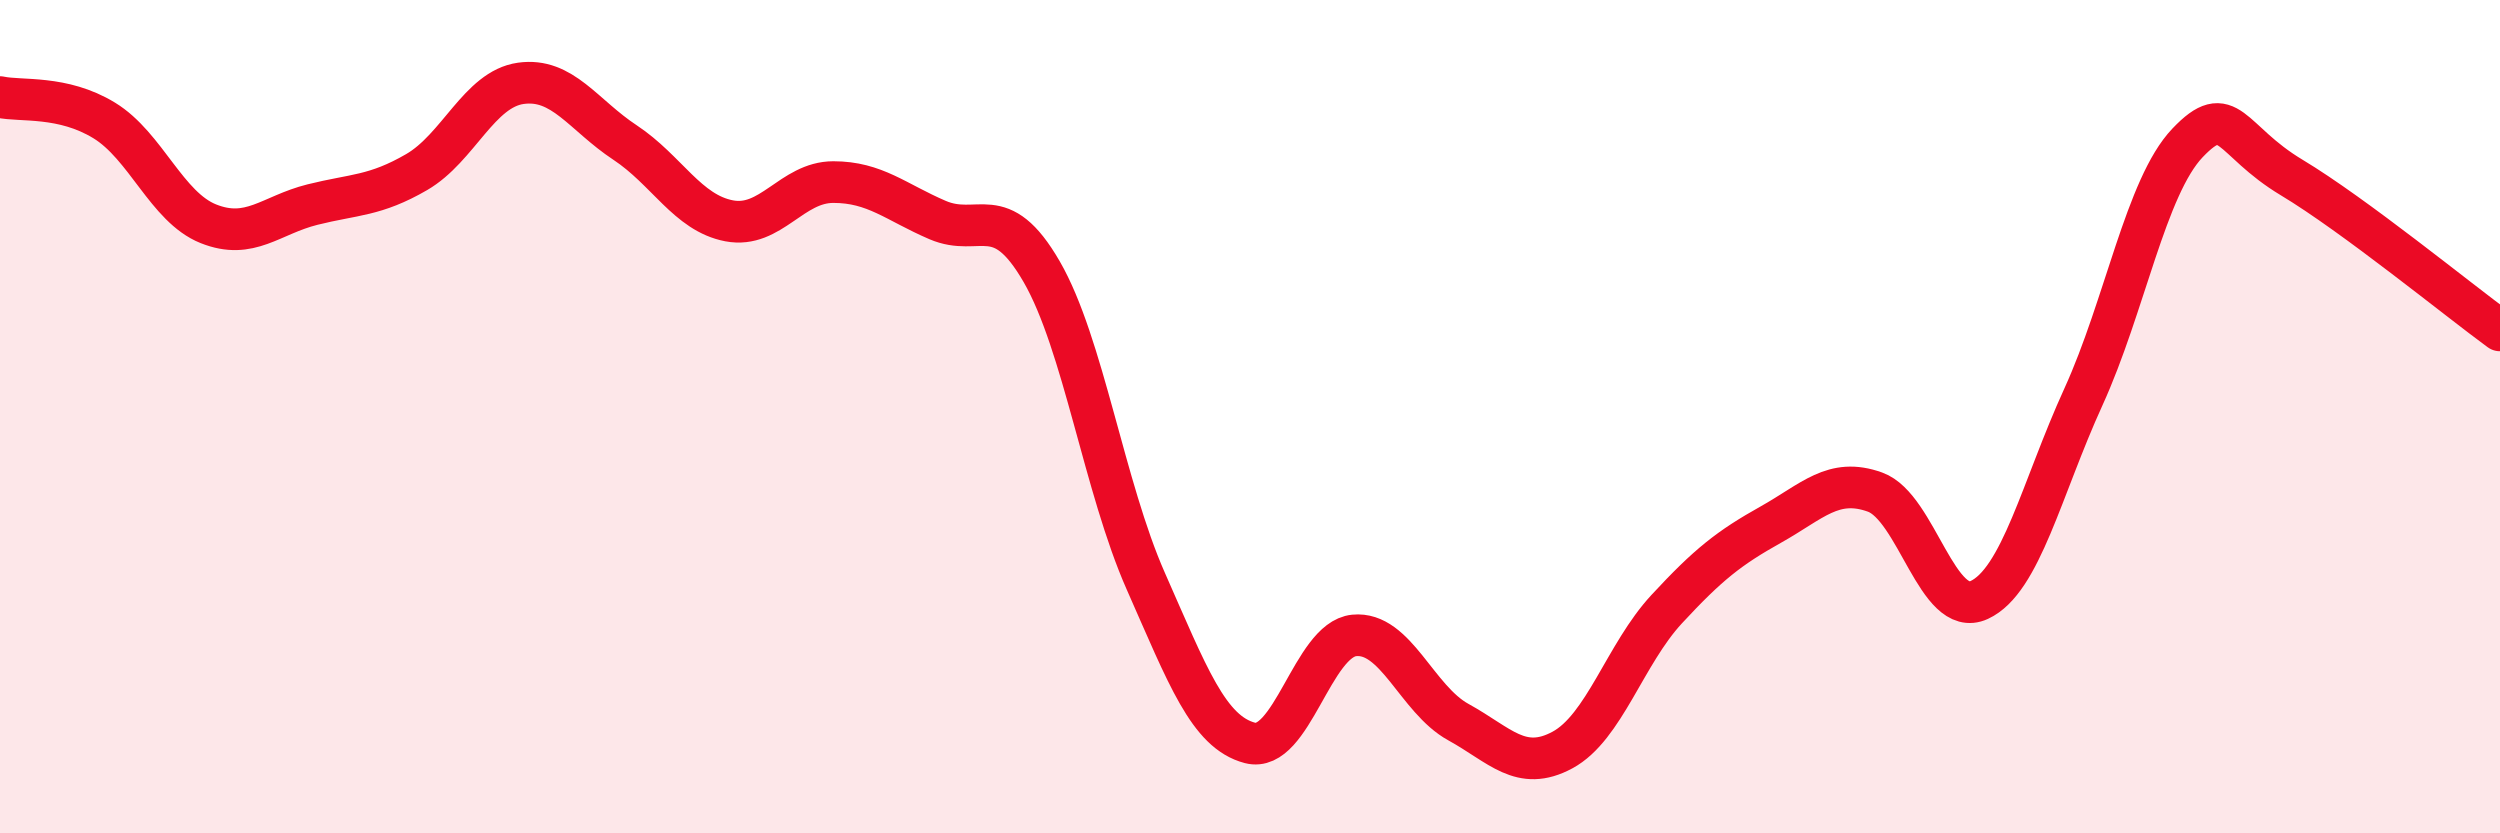
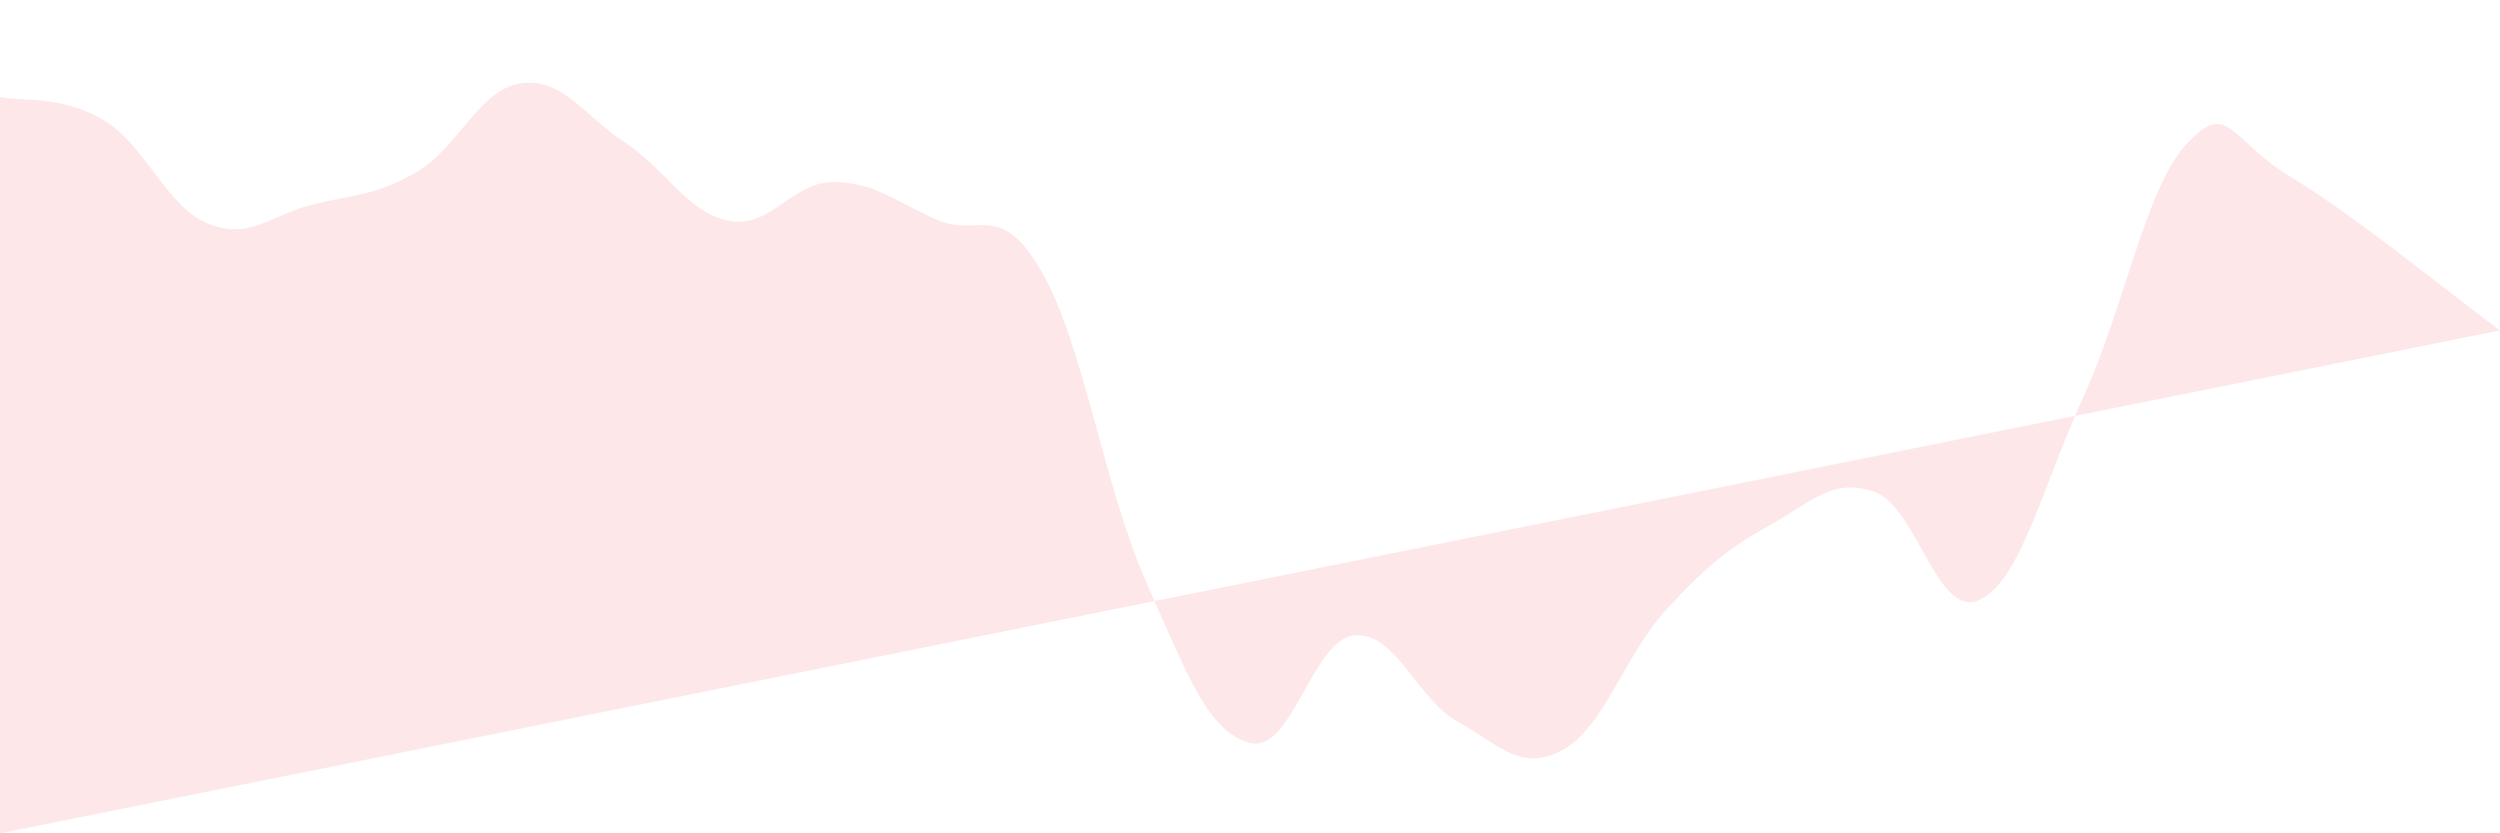
<svg xmlns="http://www.w3.org/2000/svg" width="60" height="20" viewBox="0 0 60 20">
-   <path d="M 0,2.33 C 0.5,2.44 1.5,2.28 2.5,2.89 C 3.5,3.5 4,4.97 5,5.37 C 6,5.77 6.5,5.16 7.5,4.91 C 8.5,4.66 9,4.71 10,4.13 C 11,3.55 11.5,2.14 12.5,2 C 13.5,1.86 14,2.76 15,3.42 C 16,4.08 16.5,5.11 17.5,5.3 C 18.5,5.49 19,4.37 20,4.37 C 21,4.37 21.5,4.85 22.5,5.28 C 23.5,5.71 24,4.79 25,6.52 C 26,8.25 26.5,11.69 27.5,13.95 C 28.5,16.21 29,17.57 30,17.83 C 31,18.09 31.5,15.35 32.5,15.25 C 33.5,15.15 34,16.78 35,17.33 C 36,17.88 36.5,18.54 37.5,18 C 38.5,17.46 39,15.7 40,14.62 C 41,13.54 41.5,13.15 42.5,12.59 C 43.5,12.03 44,11.45 45,11.81 C 46,12.17 46.5,14.86 47.5,14.4 C 48.5,13.94 49,11.72 50,9.53 C 51,7.34 51.5,4.48 52.5,3.43 C 53.5,2.38 53.5,3.36 55,4.26 C 56.5,5.16 59,7.2 60,7.93L60 20L0 20Z" fill="#EB0A25" opacity="0.1" stroke-linecap="round" stroke-linejoin="round" />
-   <path d="M 0,2.33 C 0.5,2.44 1.5,2.28 2.5,2.89 C 3.5,3.5 4,4.97 5,5.37 C 6,5.77 6.5,5.16 7.5,4.91 C 8.5,4.66 9,4.71 10,4.13 C 11,3.55 11.5,2.14 12.5,2 C 13.5,1.86 14,2.76 15,3.42 C 16,4.08 16.5,5.11 17.5,5.3 C 18.5,5.49 19,4.37 20,4.37 C 21,4.37 21.5,4.85 22.5,5.28 C 23.5,5.71 24,4.79 25,6.52 C 26,8.25 26.5,11.69 27.5,13.95 C 28.5,16.21 29,17.57 30,17.83 C 31,18.09 31.5,15.35 32.5,15.25 C 33.5,15.15 34,16.78 35,17.33 C 36,17.88 36.5,18.54 37.5,18 C 38.5,17.46 39,15.7 40,14.62 C 41,13.54 41.5,13.15 42.5,12.59 C 43.5,12.03 44,11.45 45,11.81 C 46,12.17 46.5,14.86 47.5,14.4 C 48.5,13.94 49,11.72 50,9.53 C 51,7.34 51.5,4.48 52.5,3.43 C 53.5,2.38 53.5,3.36 55,4.26 C 56.5,5.16 59,7.2 60,7.93" stroke="#EB0A25" stroke-width="1" fill="none" stroke-linecap="round" stroke-linejoin="round" />
+   <path d="M 0,2.33 C 0.5,2.44 1.5,2.28 2.5,2.89 C 3.5,3.5 4,4.97 5,5.37 C 6,5.77 6.5,5.16 7.5,4.91 C 8.5,4.66 9,4.71 10,4.13 C 11,3.55 11.5,2.14 12.5,2 C 13.5,1.86 14,2.76 15,3.42 C 16,4.08 16.5,5.11 17.5,5.3 C 18.5,5.49 19,4.37 20,4.37 C 21,4.37 21.5,4.85 22.5,5.28 C 23.5,5.71 24,4.79 25,6.52 C 26,8.25 26.5,11.69 27.5,13.95 C 28.5,16.21 29,17.57 30,17.83 C 31,18.09 31.5,15.35 32.5,15.25 C 33.5,15.15 34,16.78 35,17.33 C 36,17.88 36.5,18.54 37.5,18 C 38.5,17.46 39,15.7 40,14.62 C 41,13.54 41.5,13.15 42.5,12.59 C 43.5,12.03 44,11.45 45,11.81 C 46,12.17 46.5,14.86 47.5,14.4 C 48.5,13.94 49,11.72 50,9.53 C 51,7.34 51.5,4.48 52.5,3.43 C 53.5,2.38 53.5,3.36 55,4.26 C 56.5,5.16 59,7.2 60,7.93L0 20Z" fill="#EB0A25" opacity="0.1" stroke-linecap="round" stroke-linejoin="round" />
</svg>